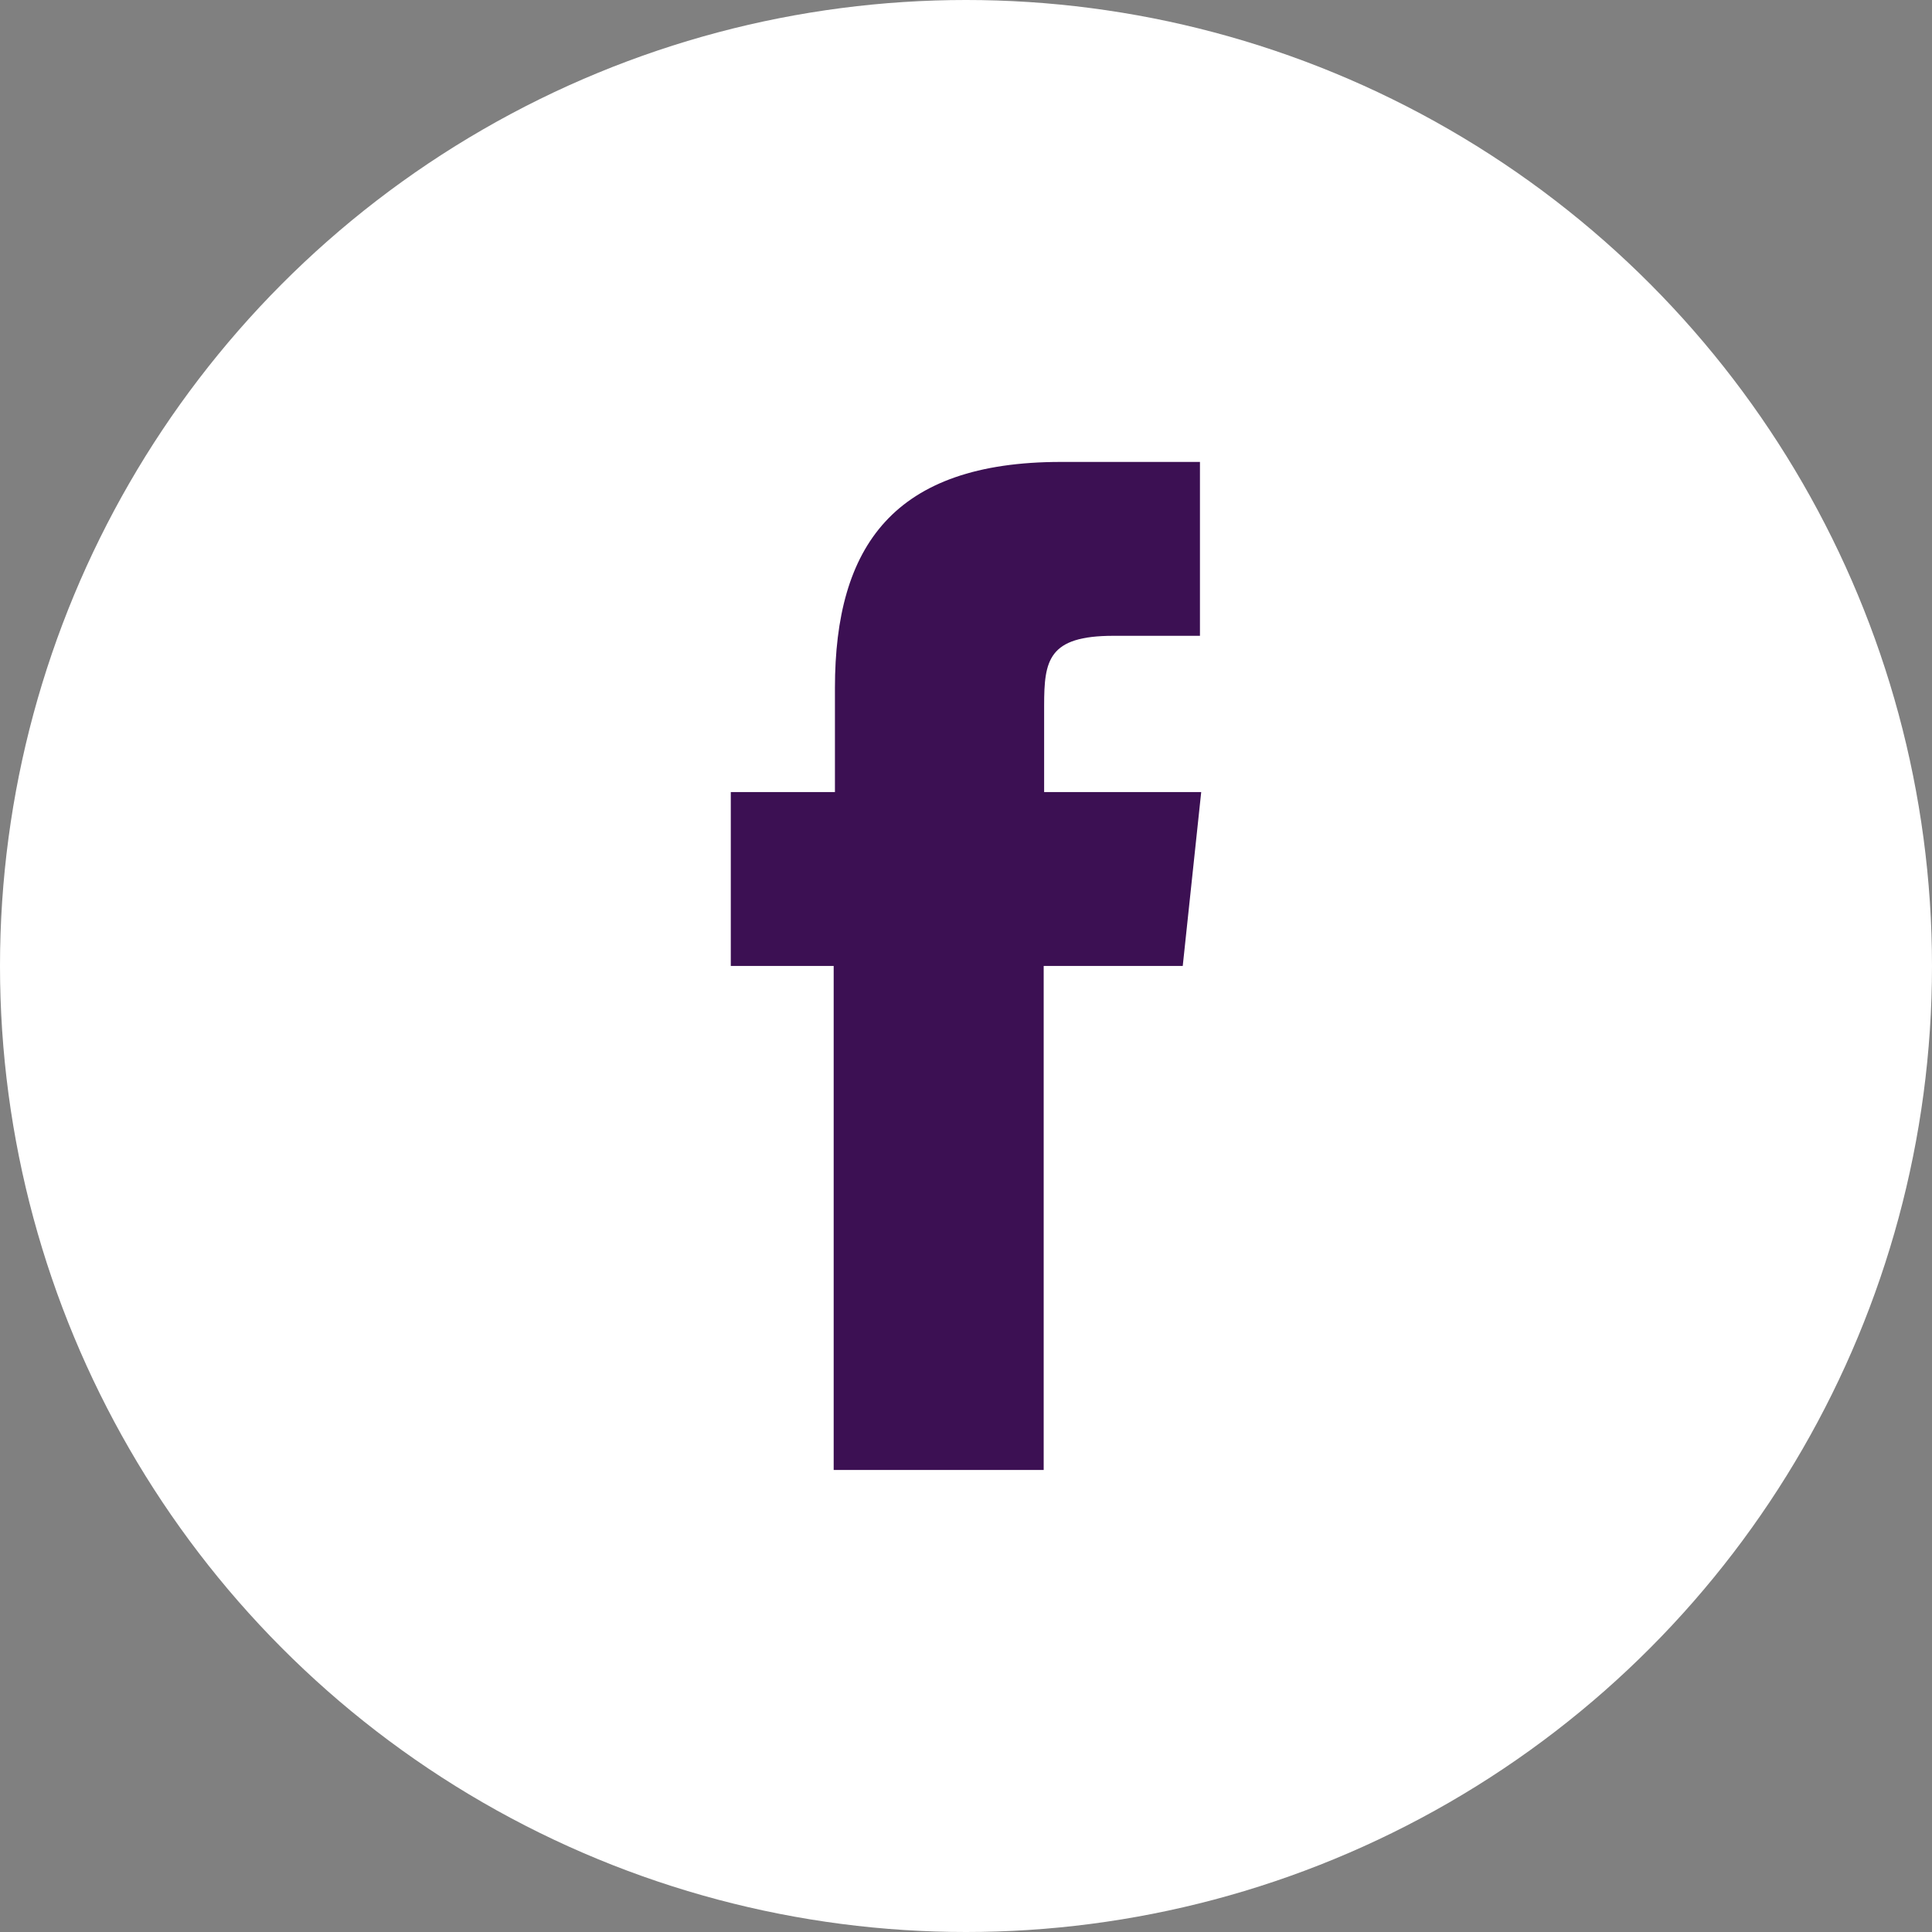
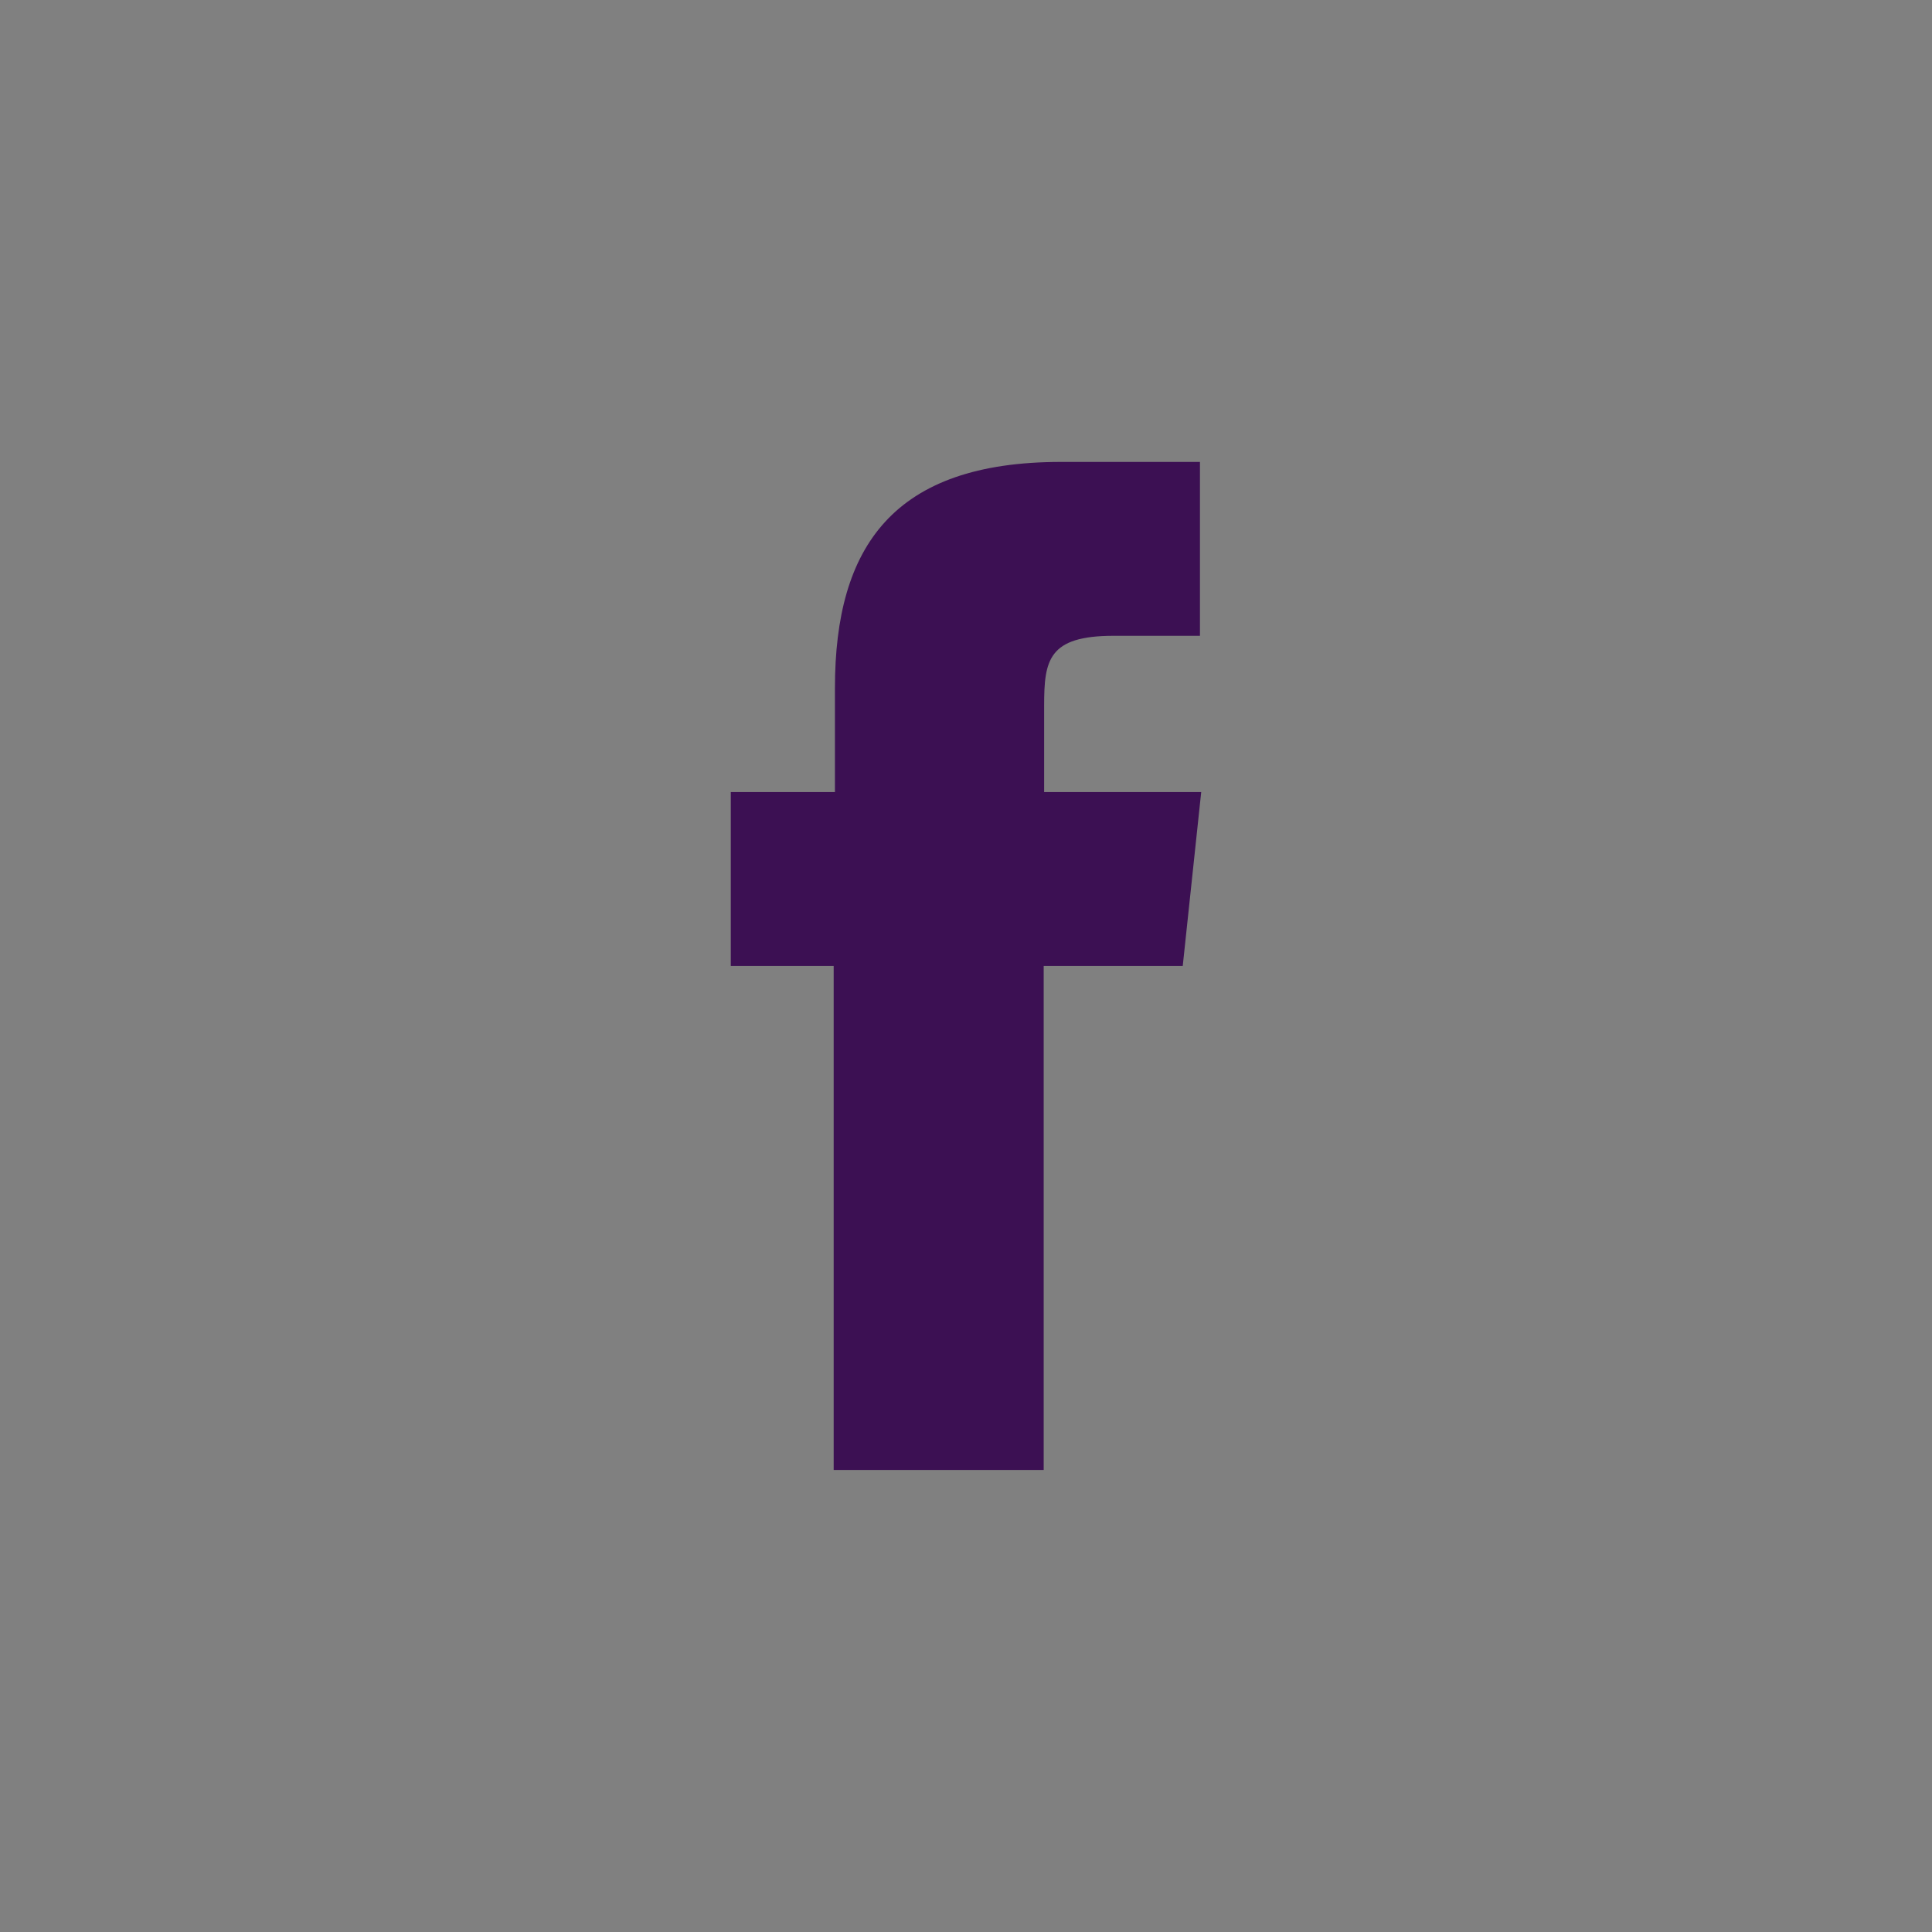
<svg xmlns="http://www.w3.org/2000/svg" width="43" height="43" viewBox="0 0 43 43" fill="none">
  <rect x="0" y="0" width="43" height="43" fill="#808080" stroke="none" />
-   <circle cx="21.5" cy="21.5" r="21.5" fill="white" />
  <path d="M23.229 32.717H18.555V21.499H16.265V17.629H18.583V15.311C18.583 12.151 19.893 10.281 23.613 10.281H26.707V14.151H24.781C23.332 14.151 23.239 14.694 23.239 15.703V17.629H26.735L26.324 21.499H23.229V32.717Z" fill="#3C1053" />
</svg>